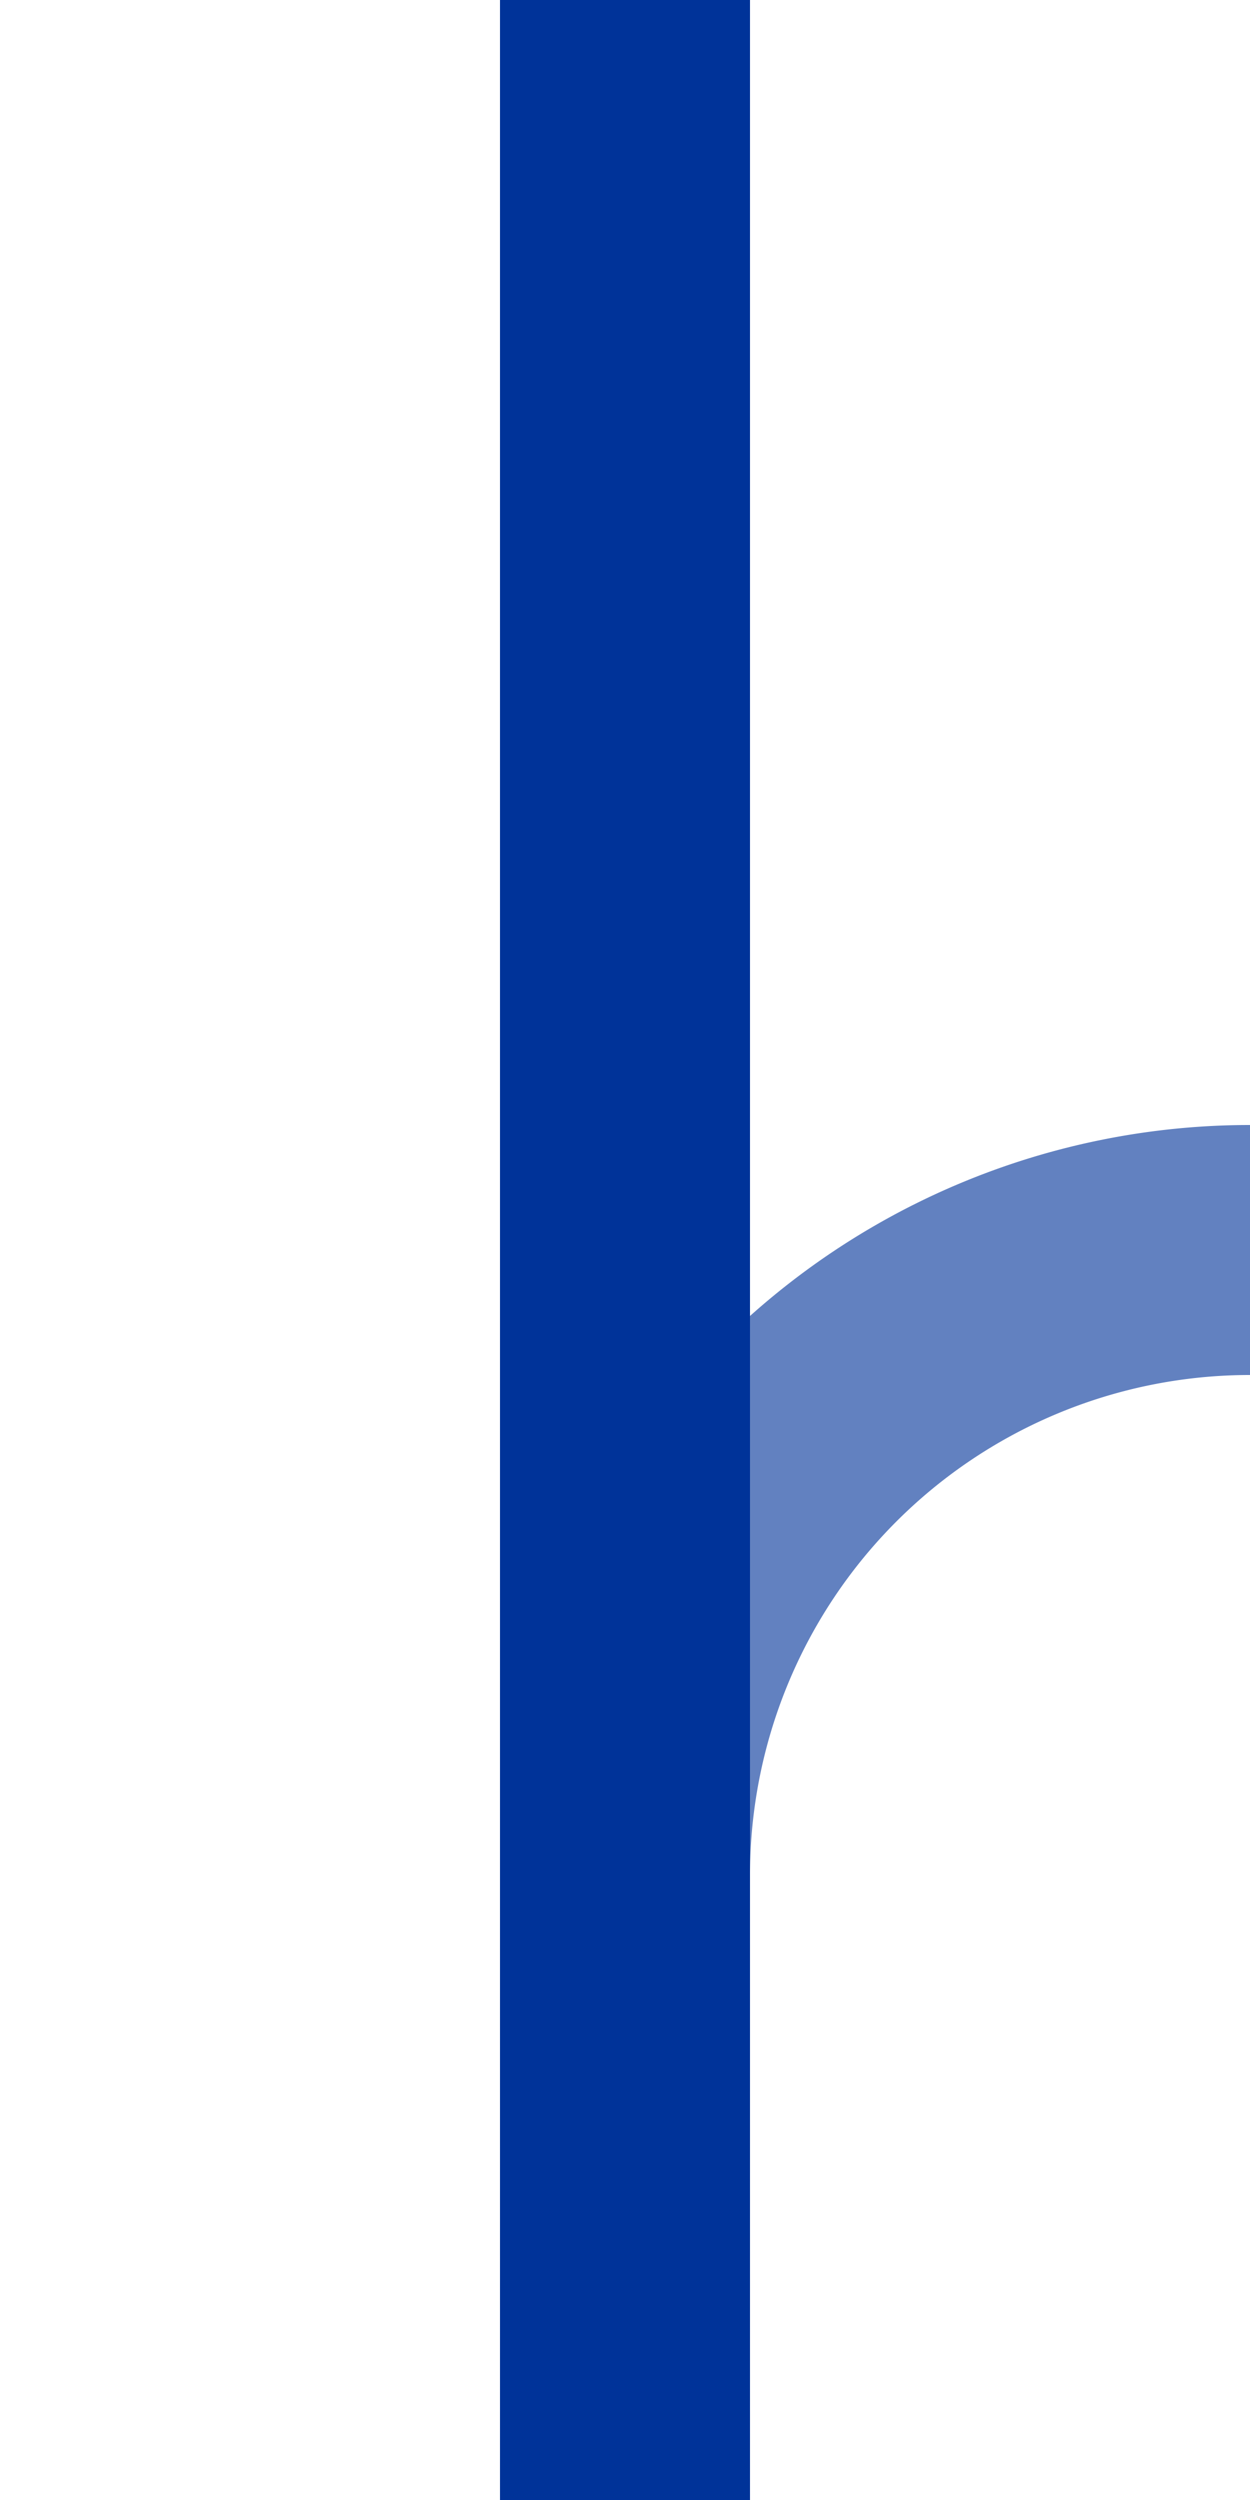
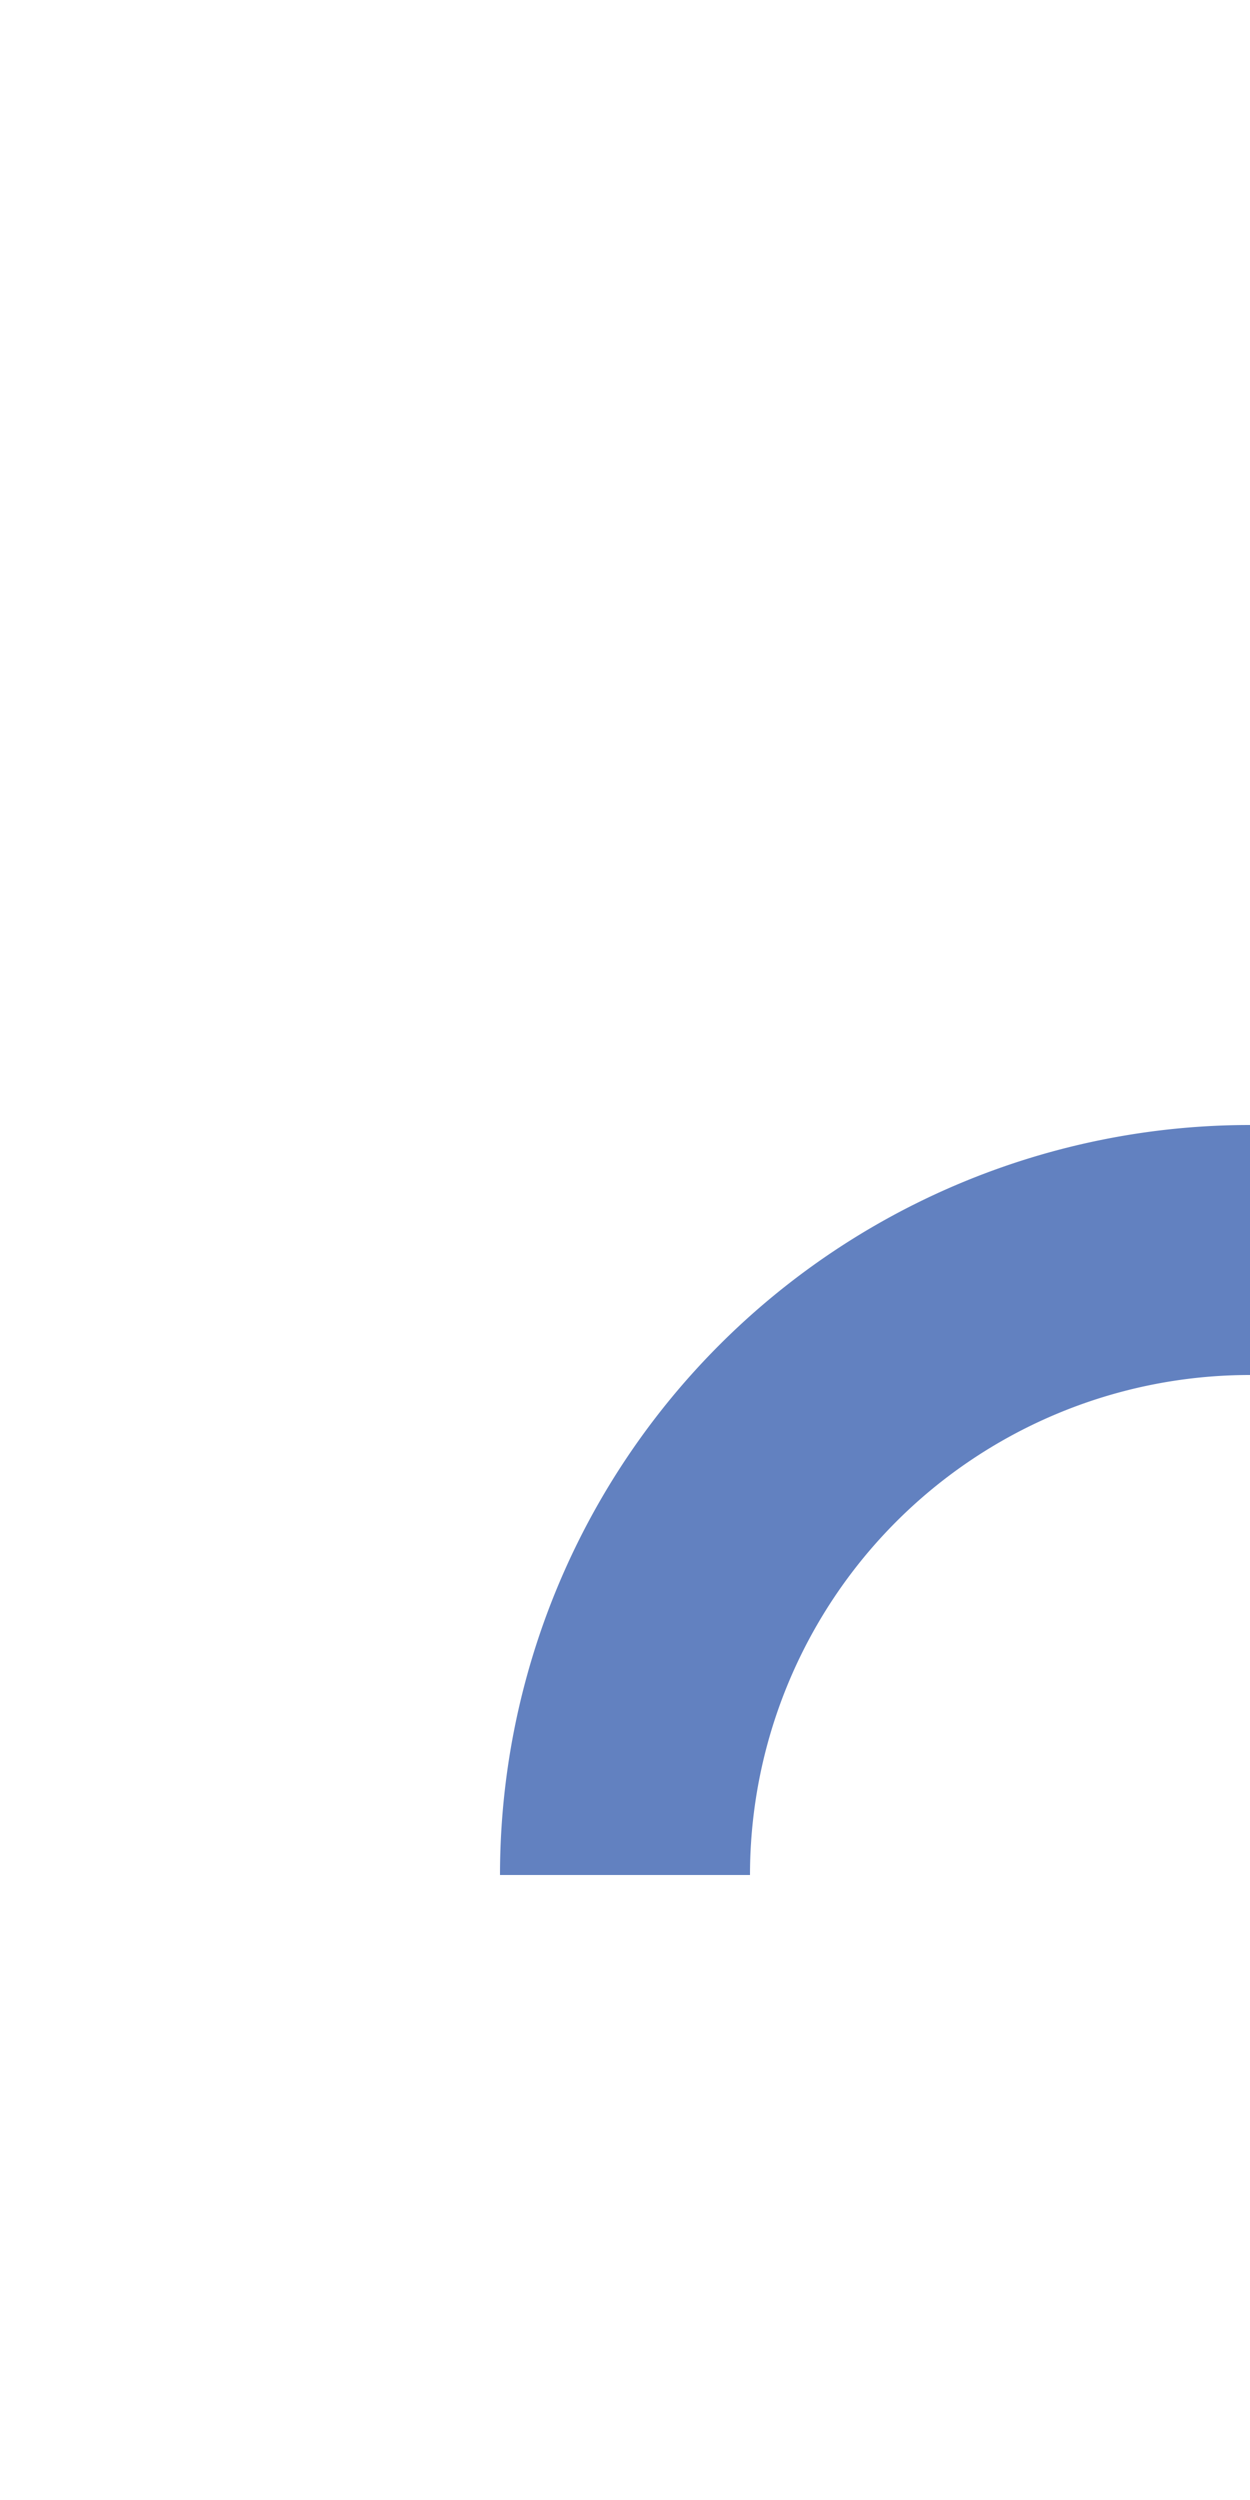
<svg xmlns="http://www.w3.org/2000/svg" width="250" height="500">
  <title>uednABZg+l</title>
  <g stroke-width="50" fill="none">
    <path d="M 125,375 A 125,125 0 0 1 250,250" stroke="#6281c0" />
-     <path d="M 125,0 V 500" stroke="#003399" />
  </g>
</svg>